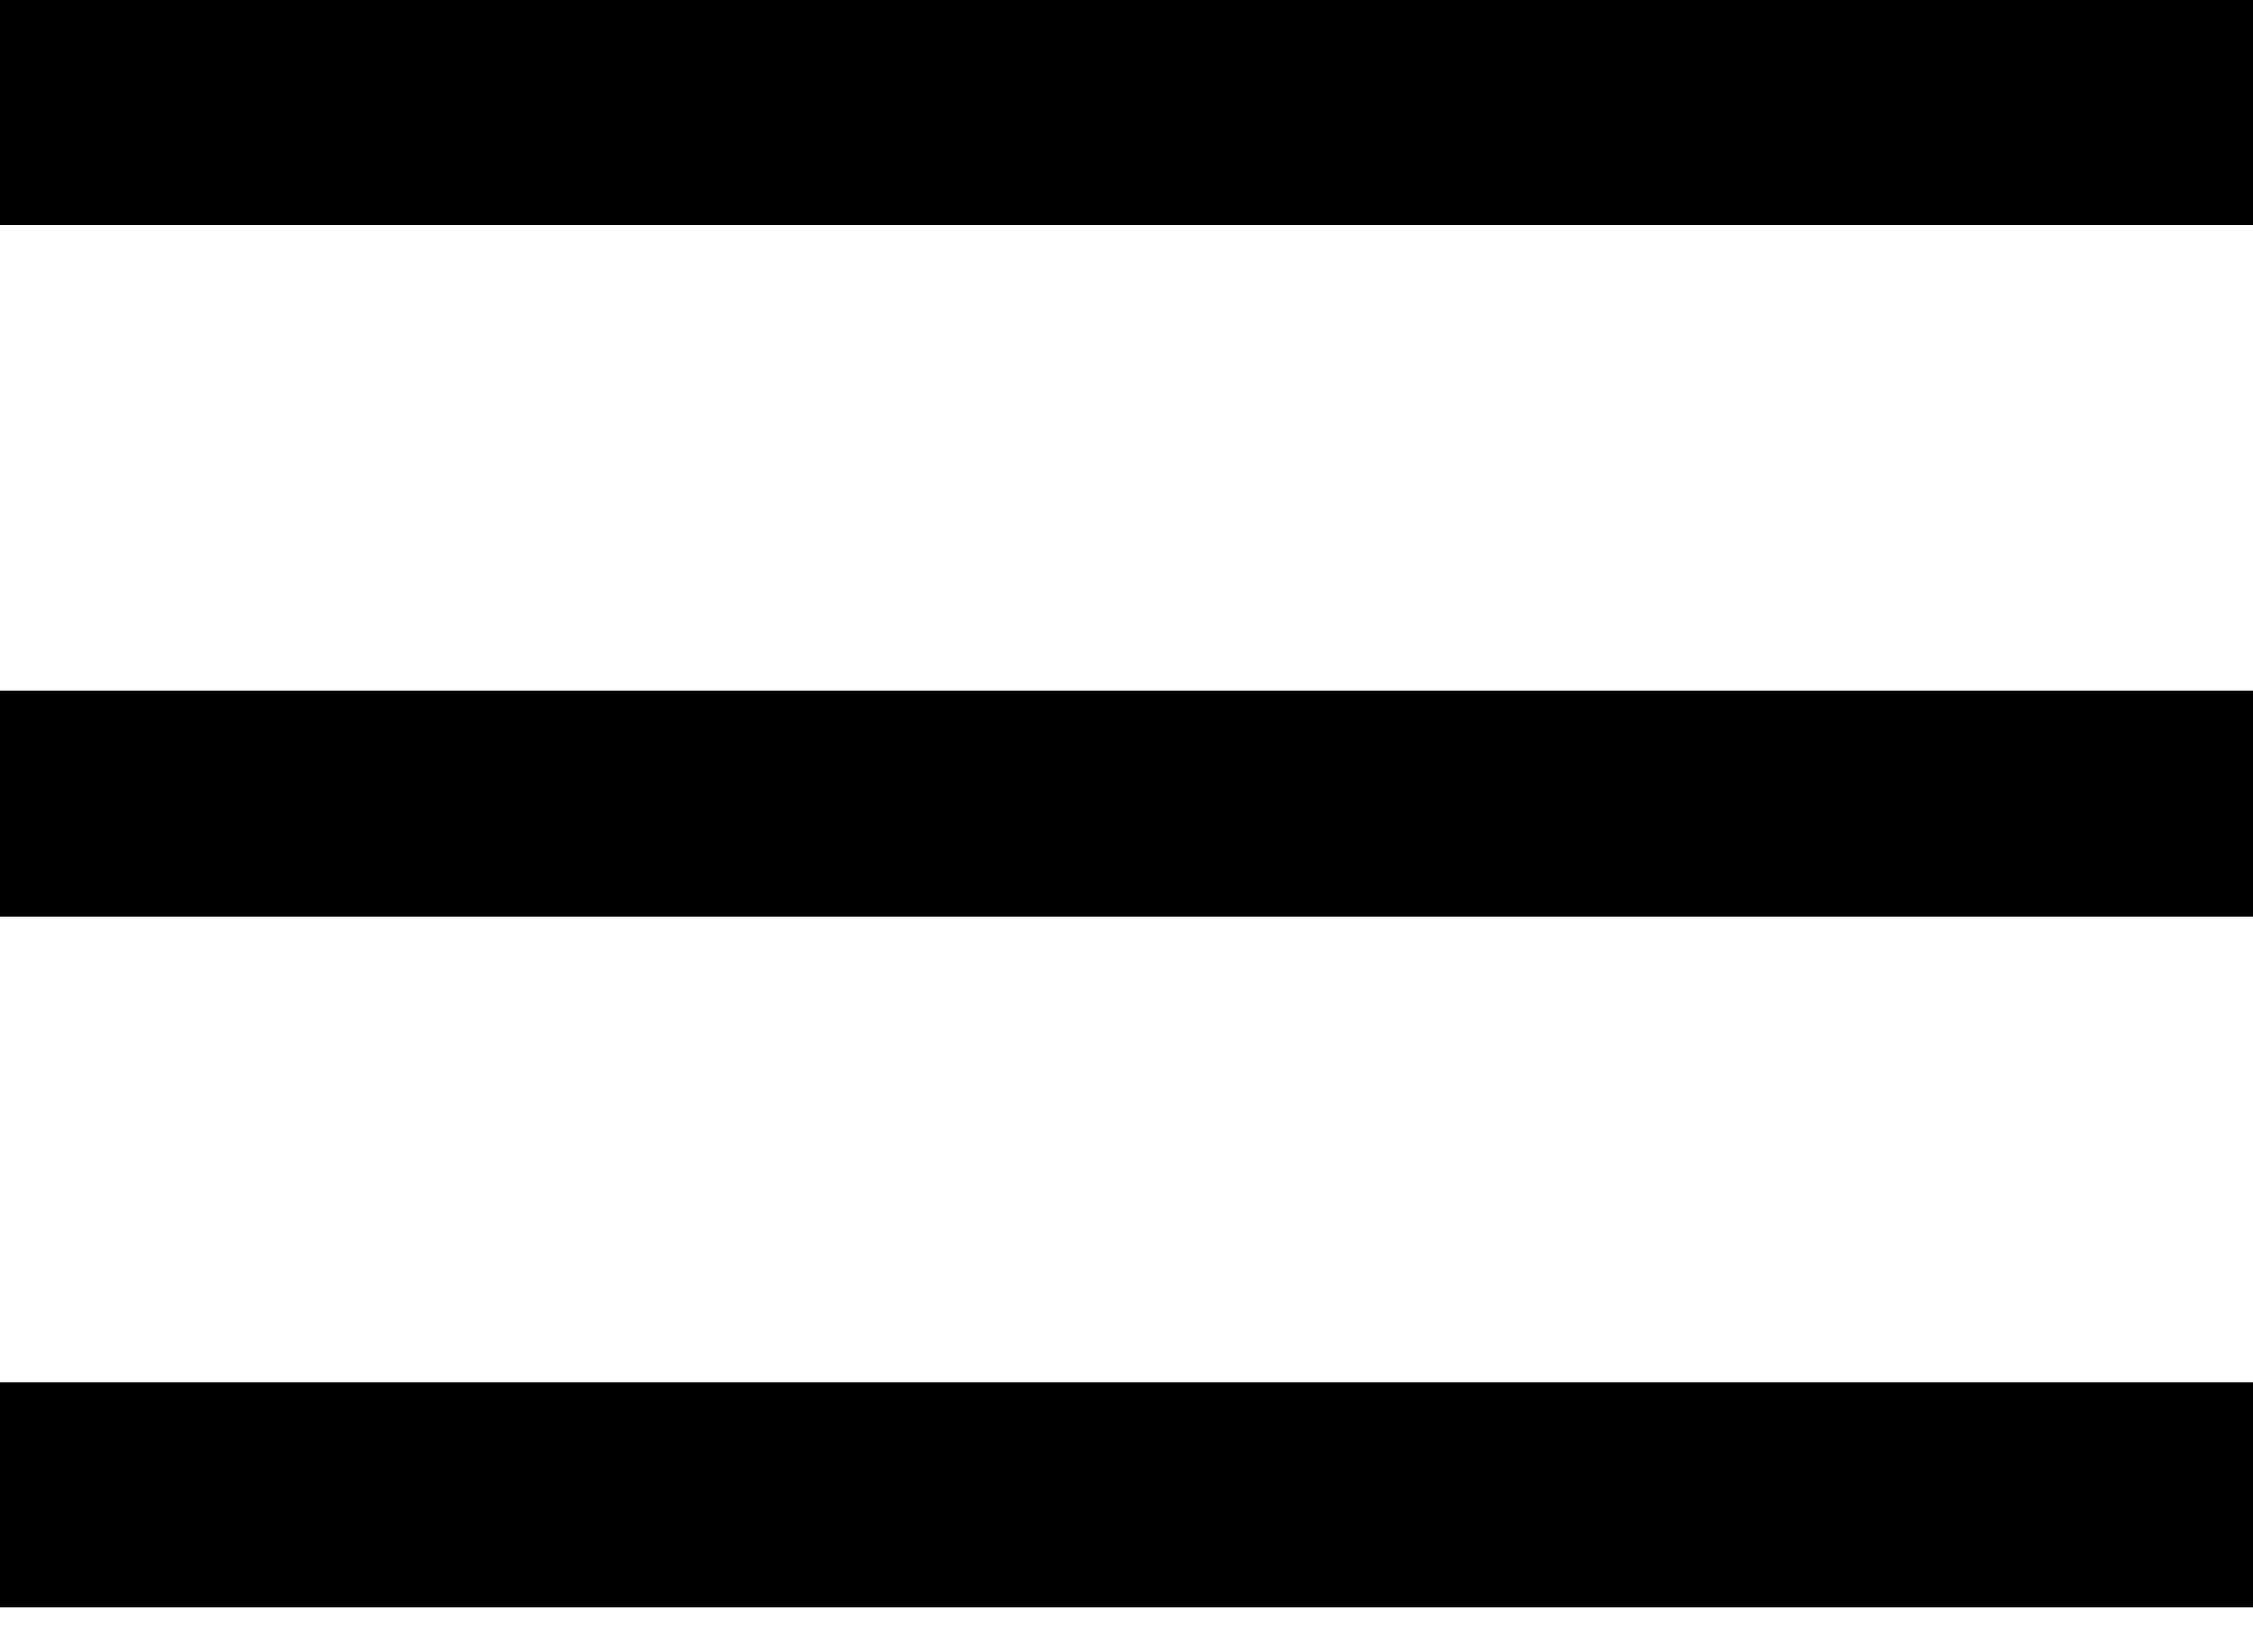
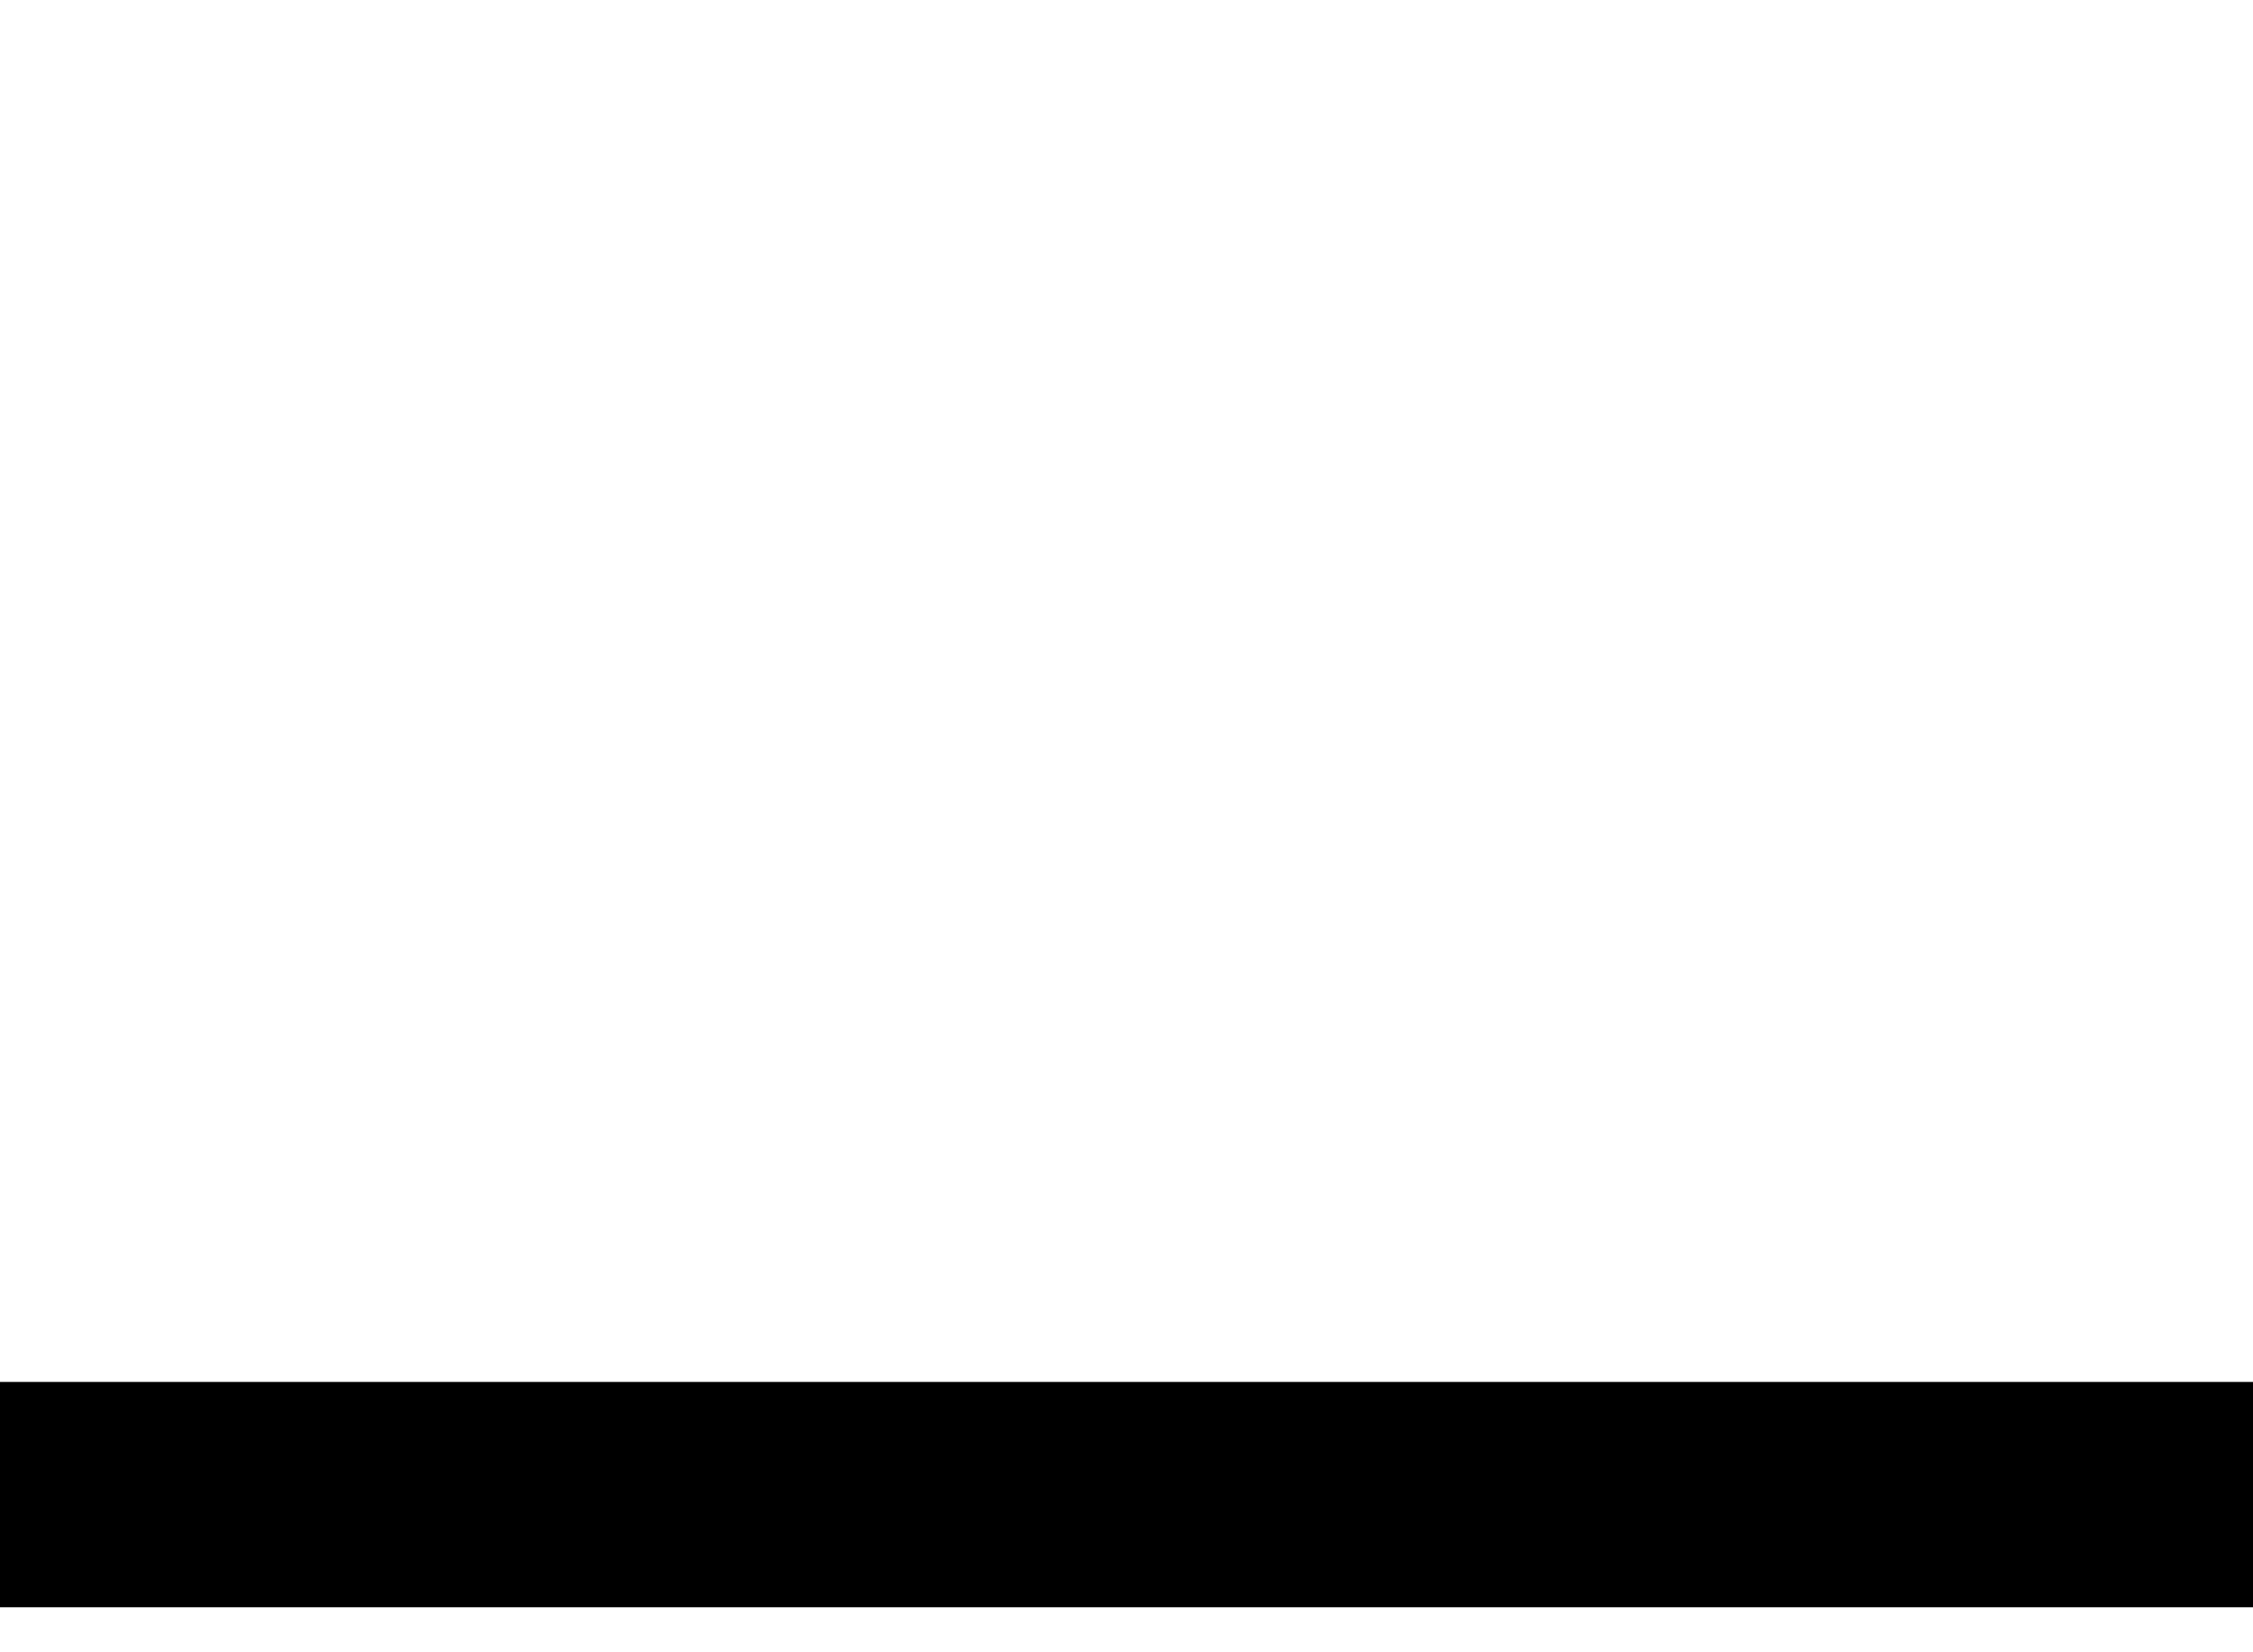
<svg xmlns="http://www.w3.org/2000/svg" width="30" height="22" viewBox="0 0 30 22" fill="none">
  <g id="hamburger">
-     <rect id="Rectangle 5" width="30" height="3" fill="black" />
-     <rect id="Rectangle 6" y="9.2" width="30" height="3" fill="black" />
    <rect id="Rectangle 7" y="18.4" width="30" height="3" fill="black" />
  </g>
</svg>